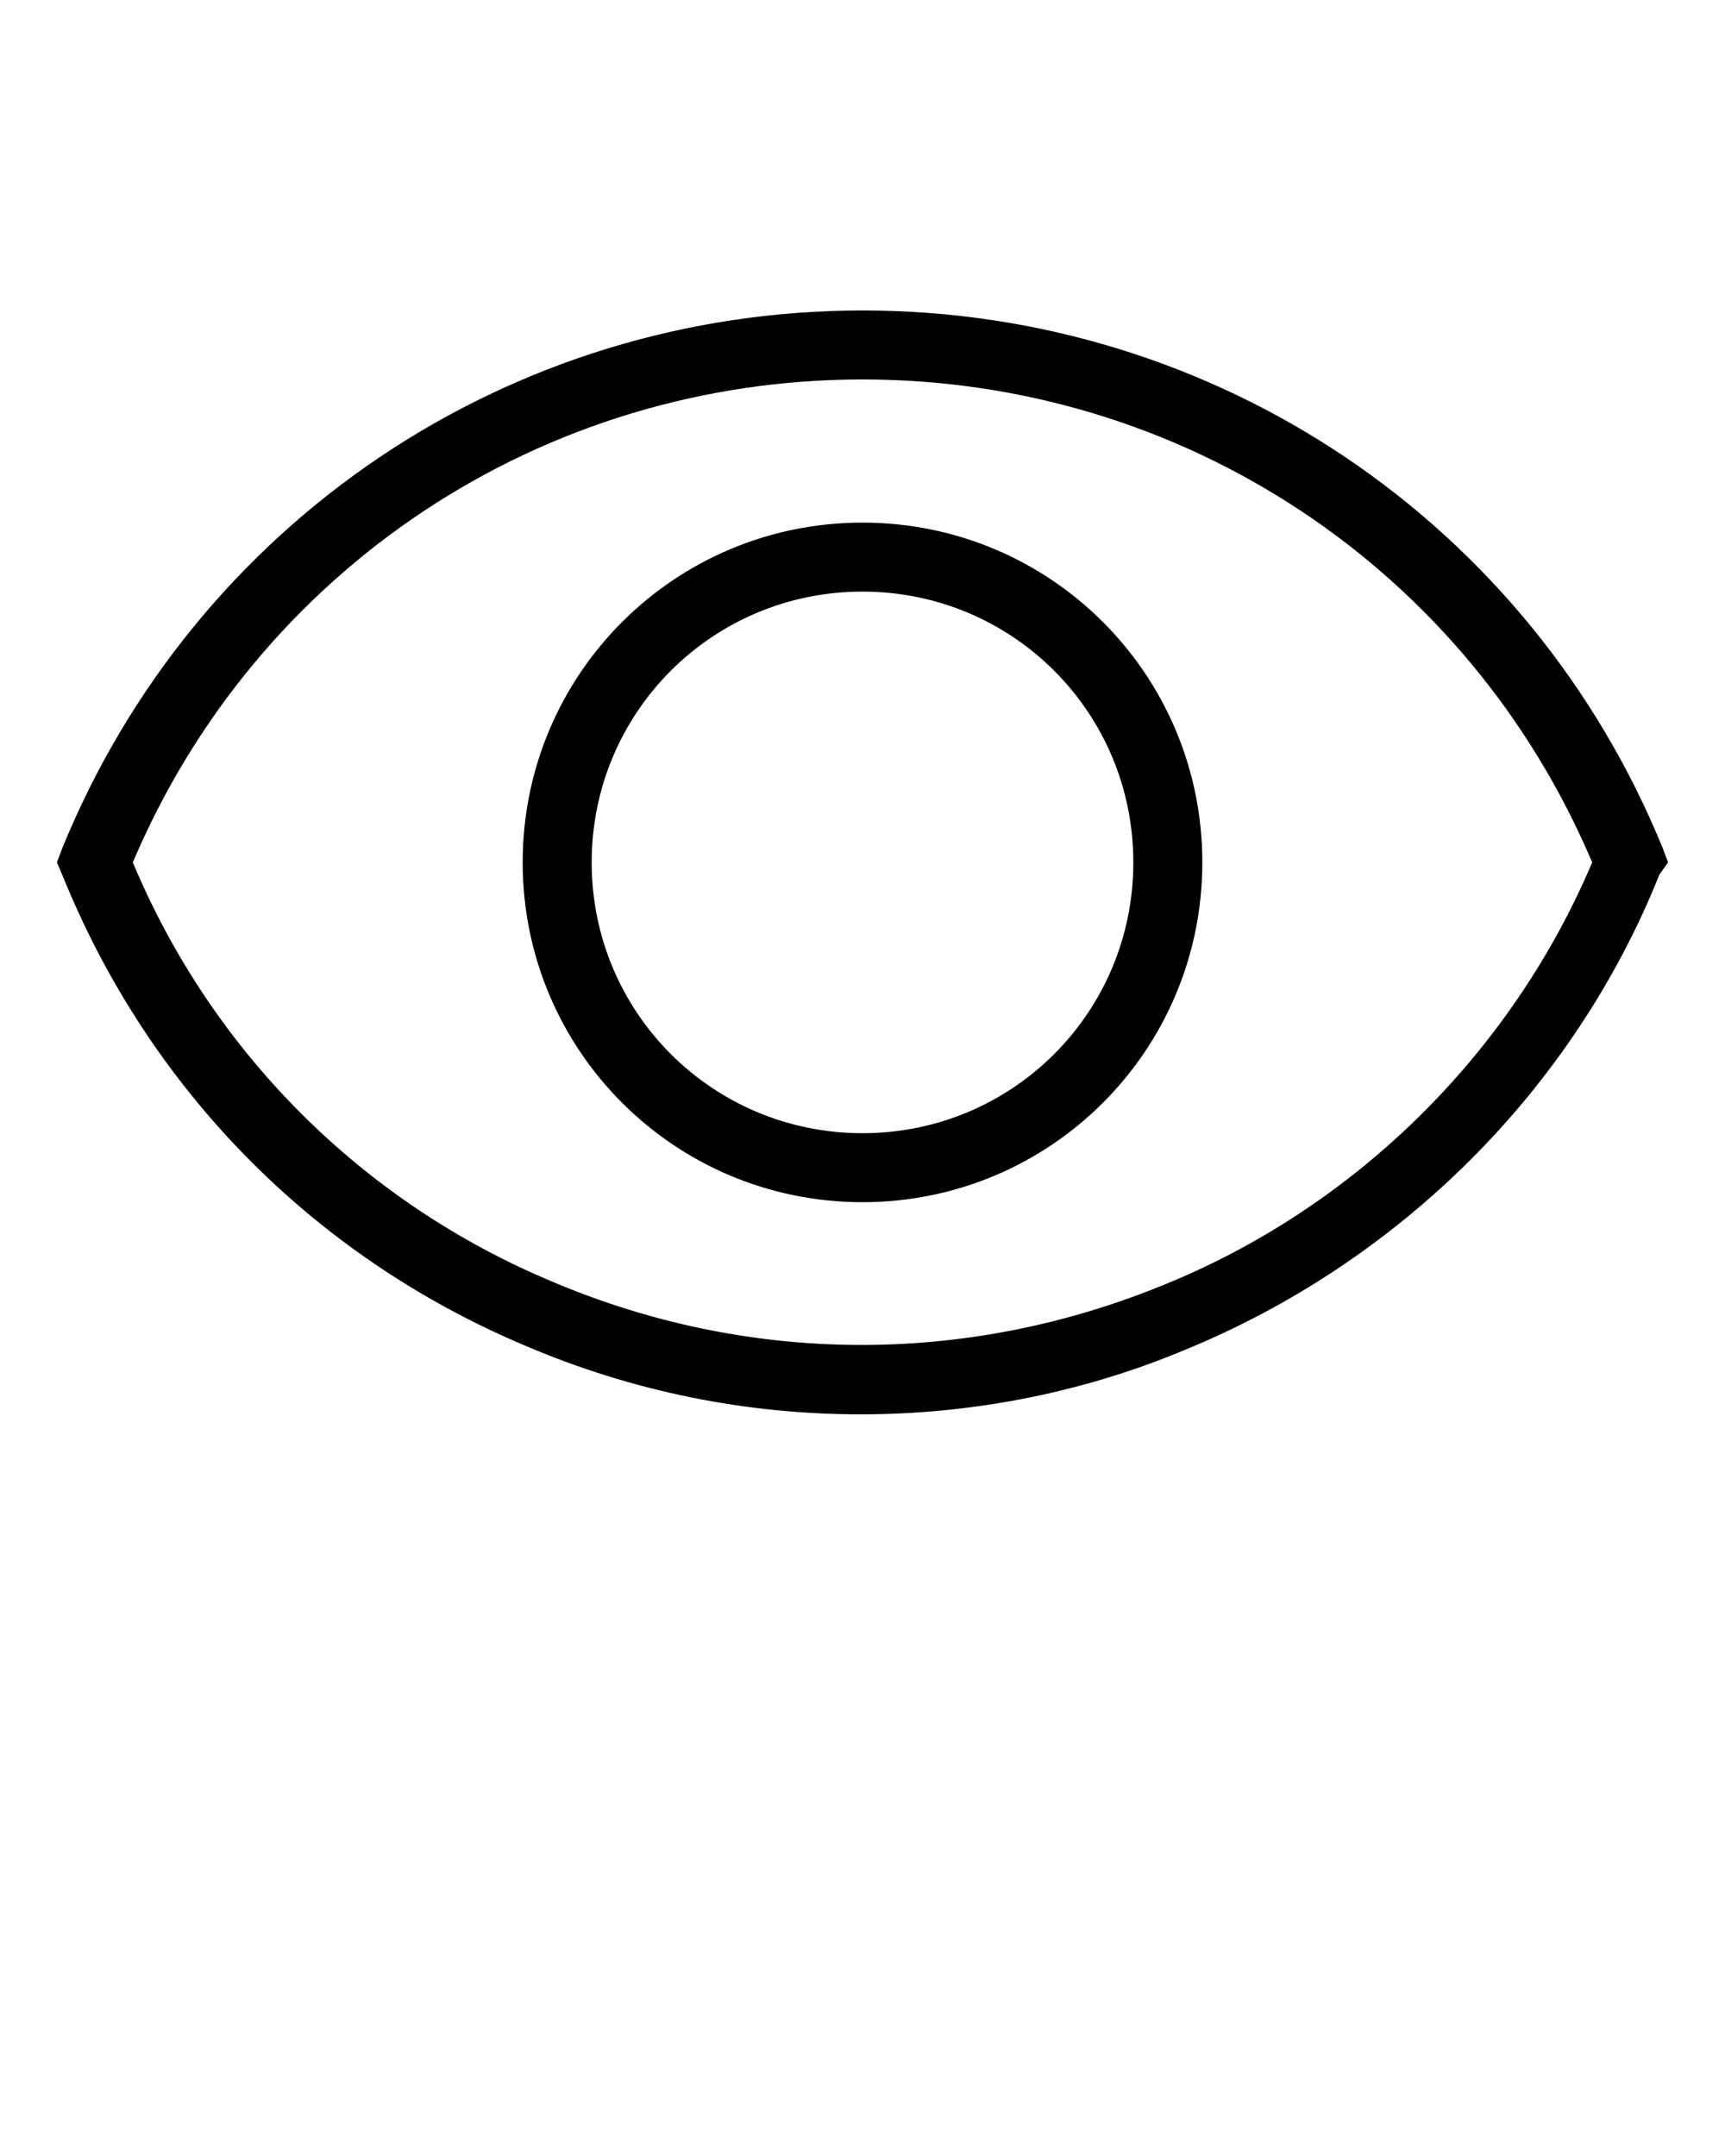
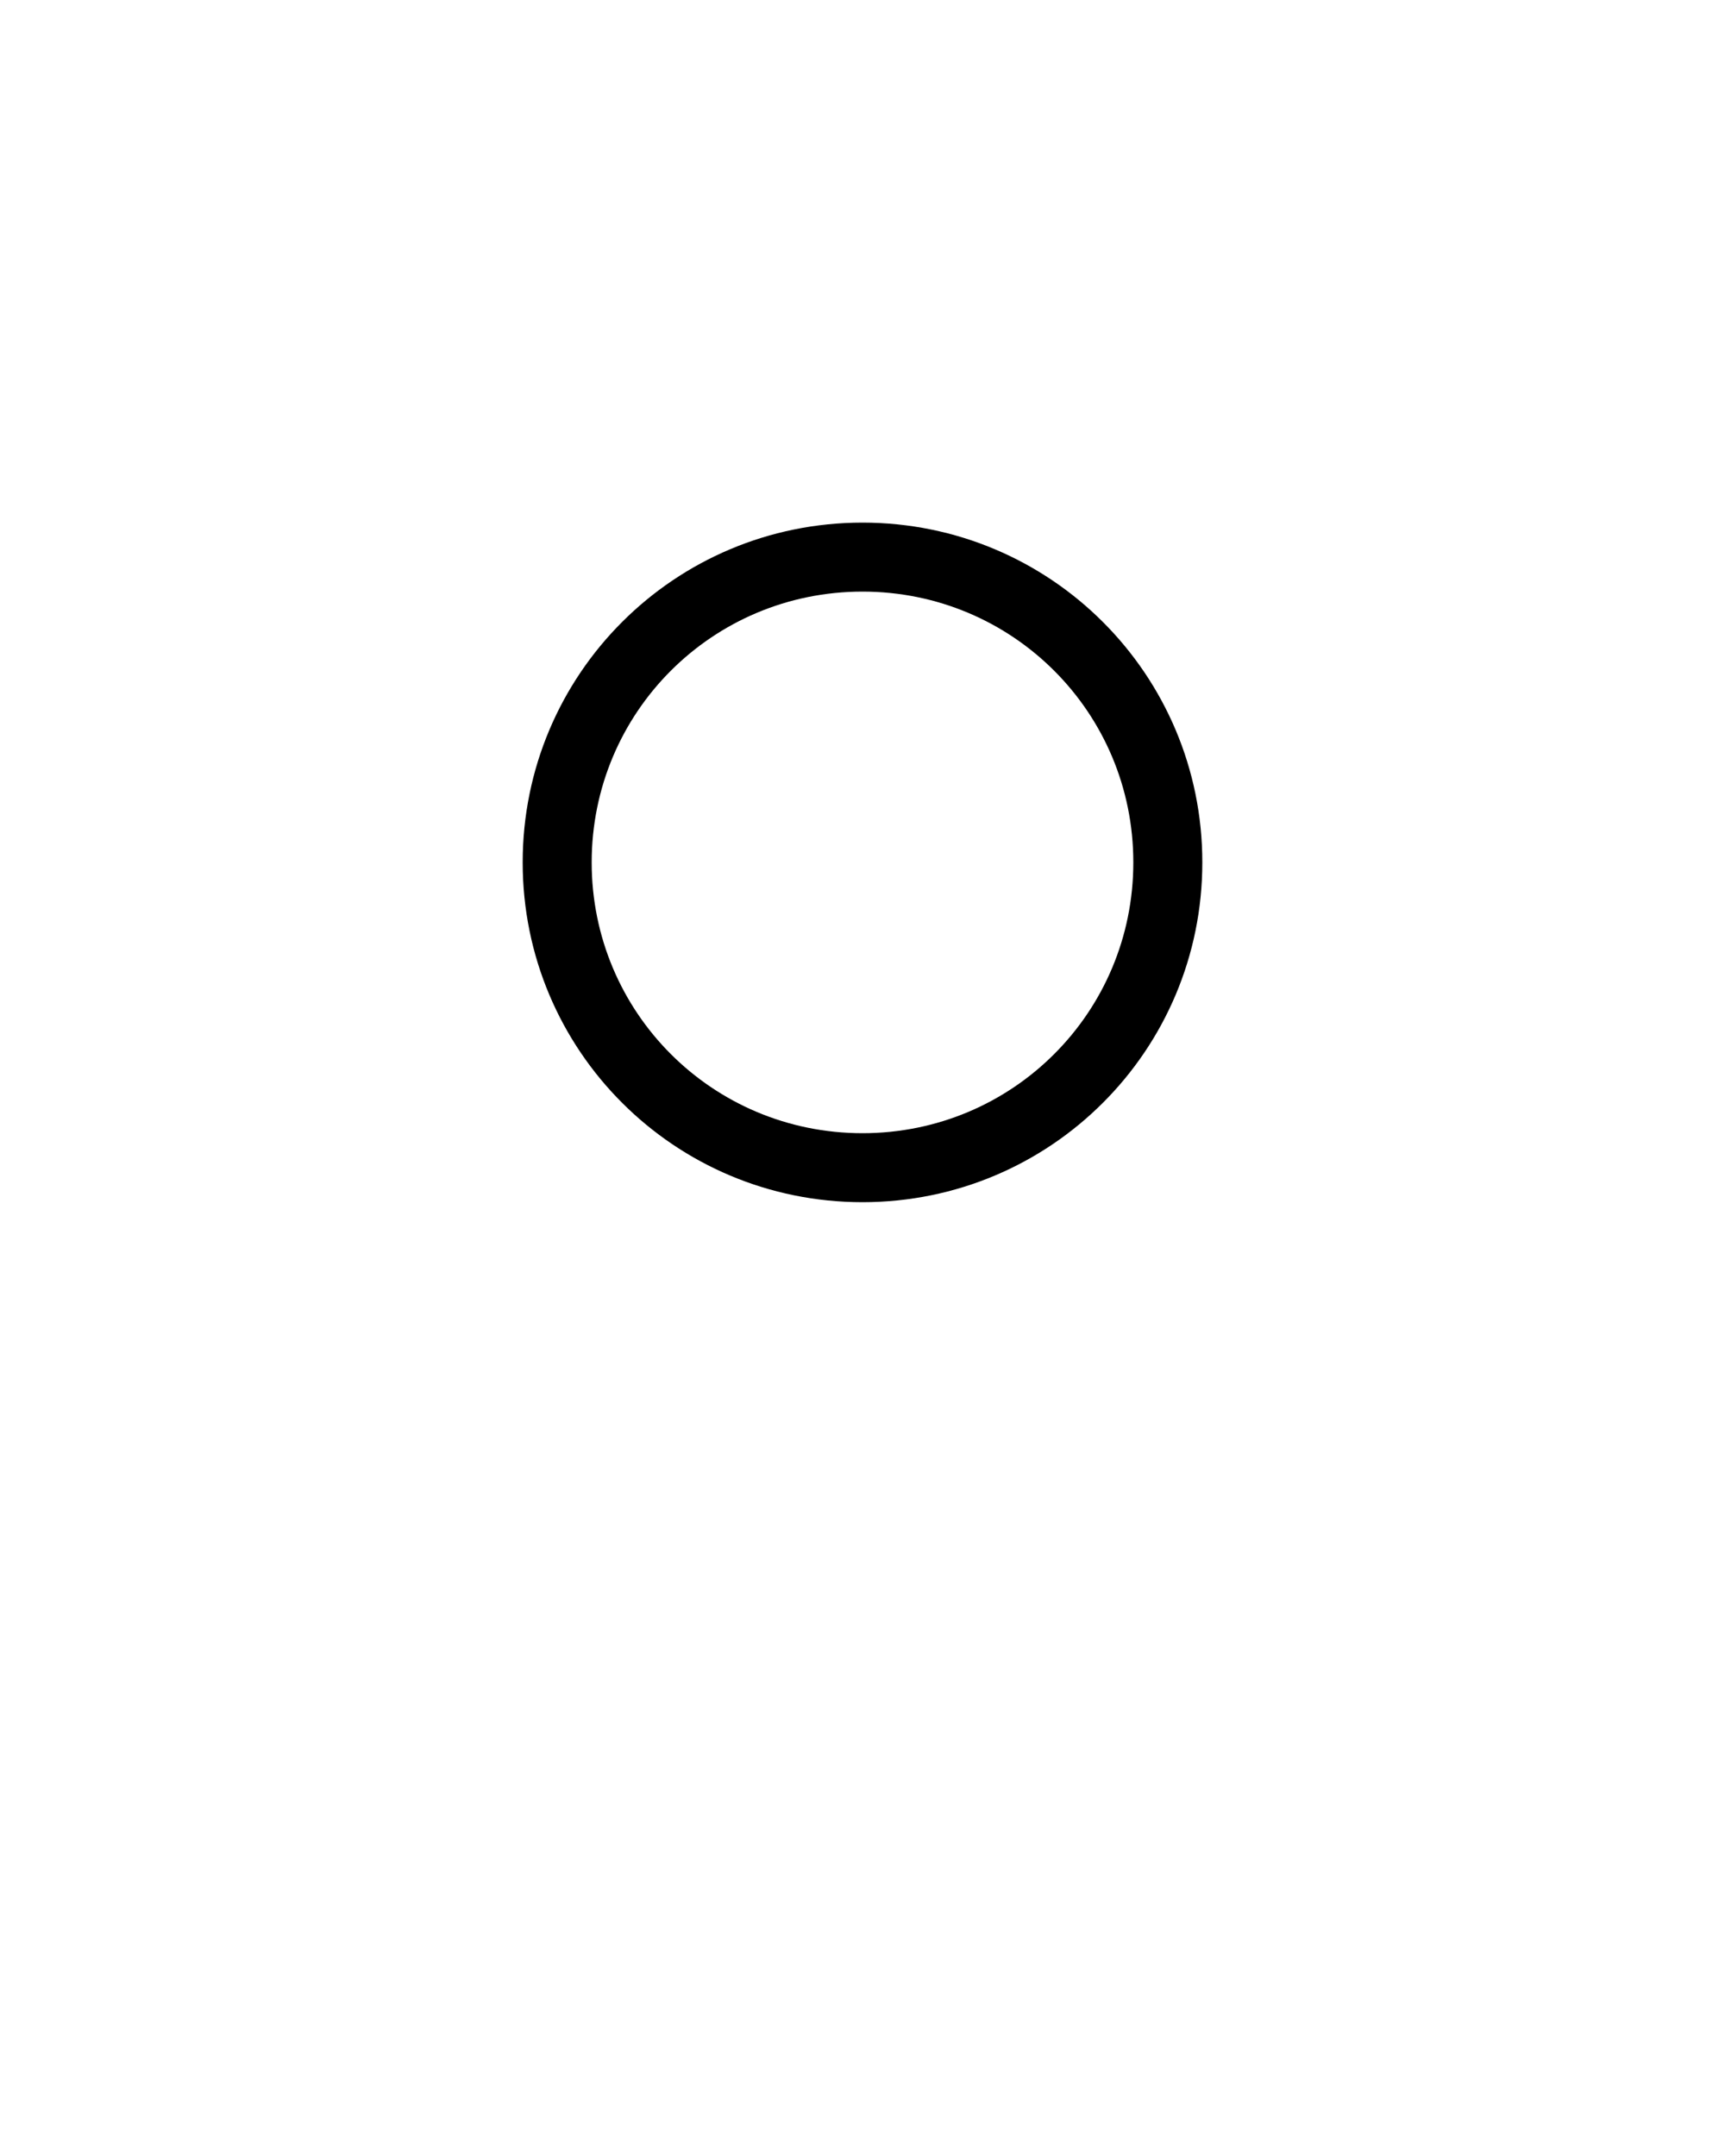
<svg xmlns="http://www.w3.org/2000/svg" xmlns:ns1="http://www.inkscape.org/namespaces/inkscape" xmlns:ns2="http://sodipodi.sourceforge.net/DTD/sodipodi-0.dtd" version="1.1" x="0px" y="0px" viewBox="0 0 100 125" style="enable-background:new 0 0 100 100;" xml:space="preserve" id="svg2" ns1:version="0.91 r13725" ns2:docname="eye.svg">
  <defs id="defs16" />
  <ns2:namedview pagecolor="#ffffff" bordercolor="#666666" borderopacity="1" objecttolerance="10" gridtolerance="10" guidetolerance="10" ns1:pageopacity="0" ns1:pageshadow="2" ns1:window-width="690" ns1:window-height="480" id="namedview14" showgrid="false" ns1:zoom="1.888" ns1:cx="50" ns1:cy="62.5" ns1:window-x="0" ns1:window-y="0" ns1:window-maximized="0" ns1:current-layer="svg2" />
  <g id="g4">
-     <path d="M96.7,50l-0.3-0.8C88.7,30.3,70.5,18,50,18c0,0,0,0,0,0C29.5,18,11.3,30.3,3.6,49.2L3.3,50l0.3,0.7   c5,12.4,14.5,22.1,26.8,27.3c6.3,2.7,12.9,4,19.5,4c6.3,0,12.7-1.2,18.7-3.7c12.5-5.1,22.6-15.1,27.6-27.6L96.7,50z M67.2,74.6   c-11.4,4.6-23.9,4.5-35.2-0.3C21,69.7,12.3,61,7.7,50C14.9,33,31.4,22,50,22c18.6,0,35.1,11,42.3,28C87.6,61.1,78.5,70.1,67.2,74.6   z" id="path6" />
    <path d="M50,30.3c-10.9,0-19.7,8.8-19.7,19.7c0,10.9,8.8,19.7,19.7,19.7S69.7,60.9,69.7,50C69.7,39.1,60.9,30.3,50,30.3z M50,65.7   c-8.7,0-15.7-7-15.7-15.7c0-8.7,7-15.7,15.7-15.7s15.7,7,15.7,15.7C65.7,58.7,58.7,65.7,50,65.7z" id="path8" />
  </g>
</svg>